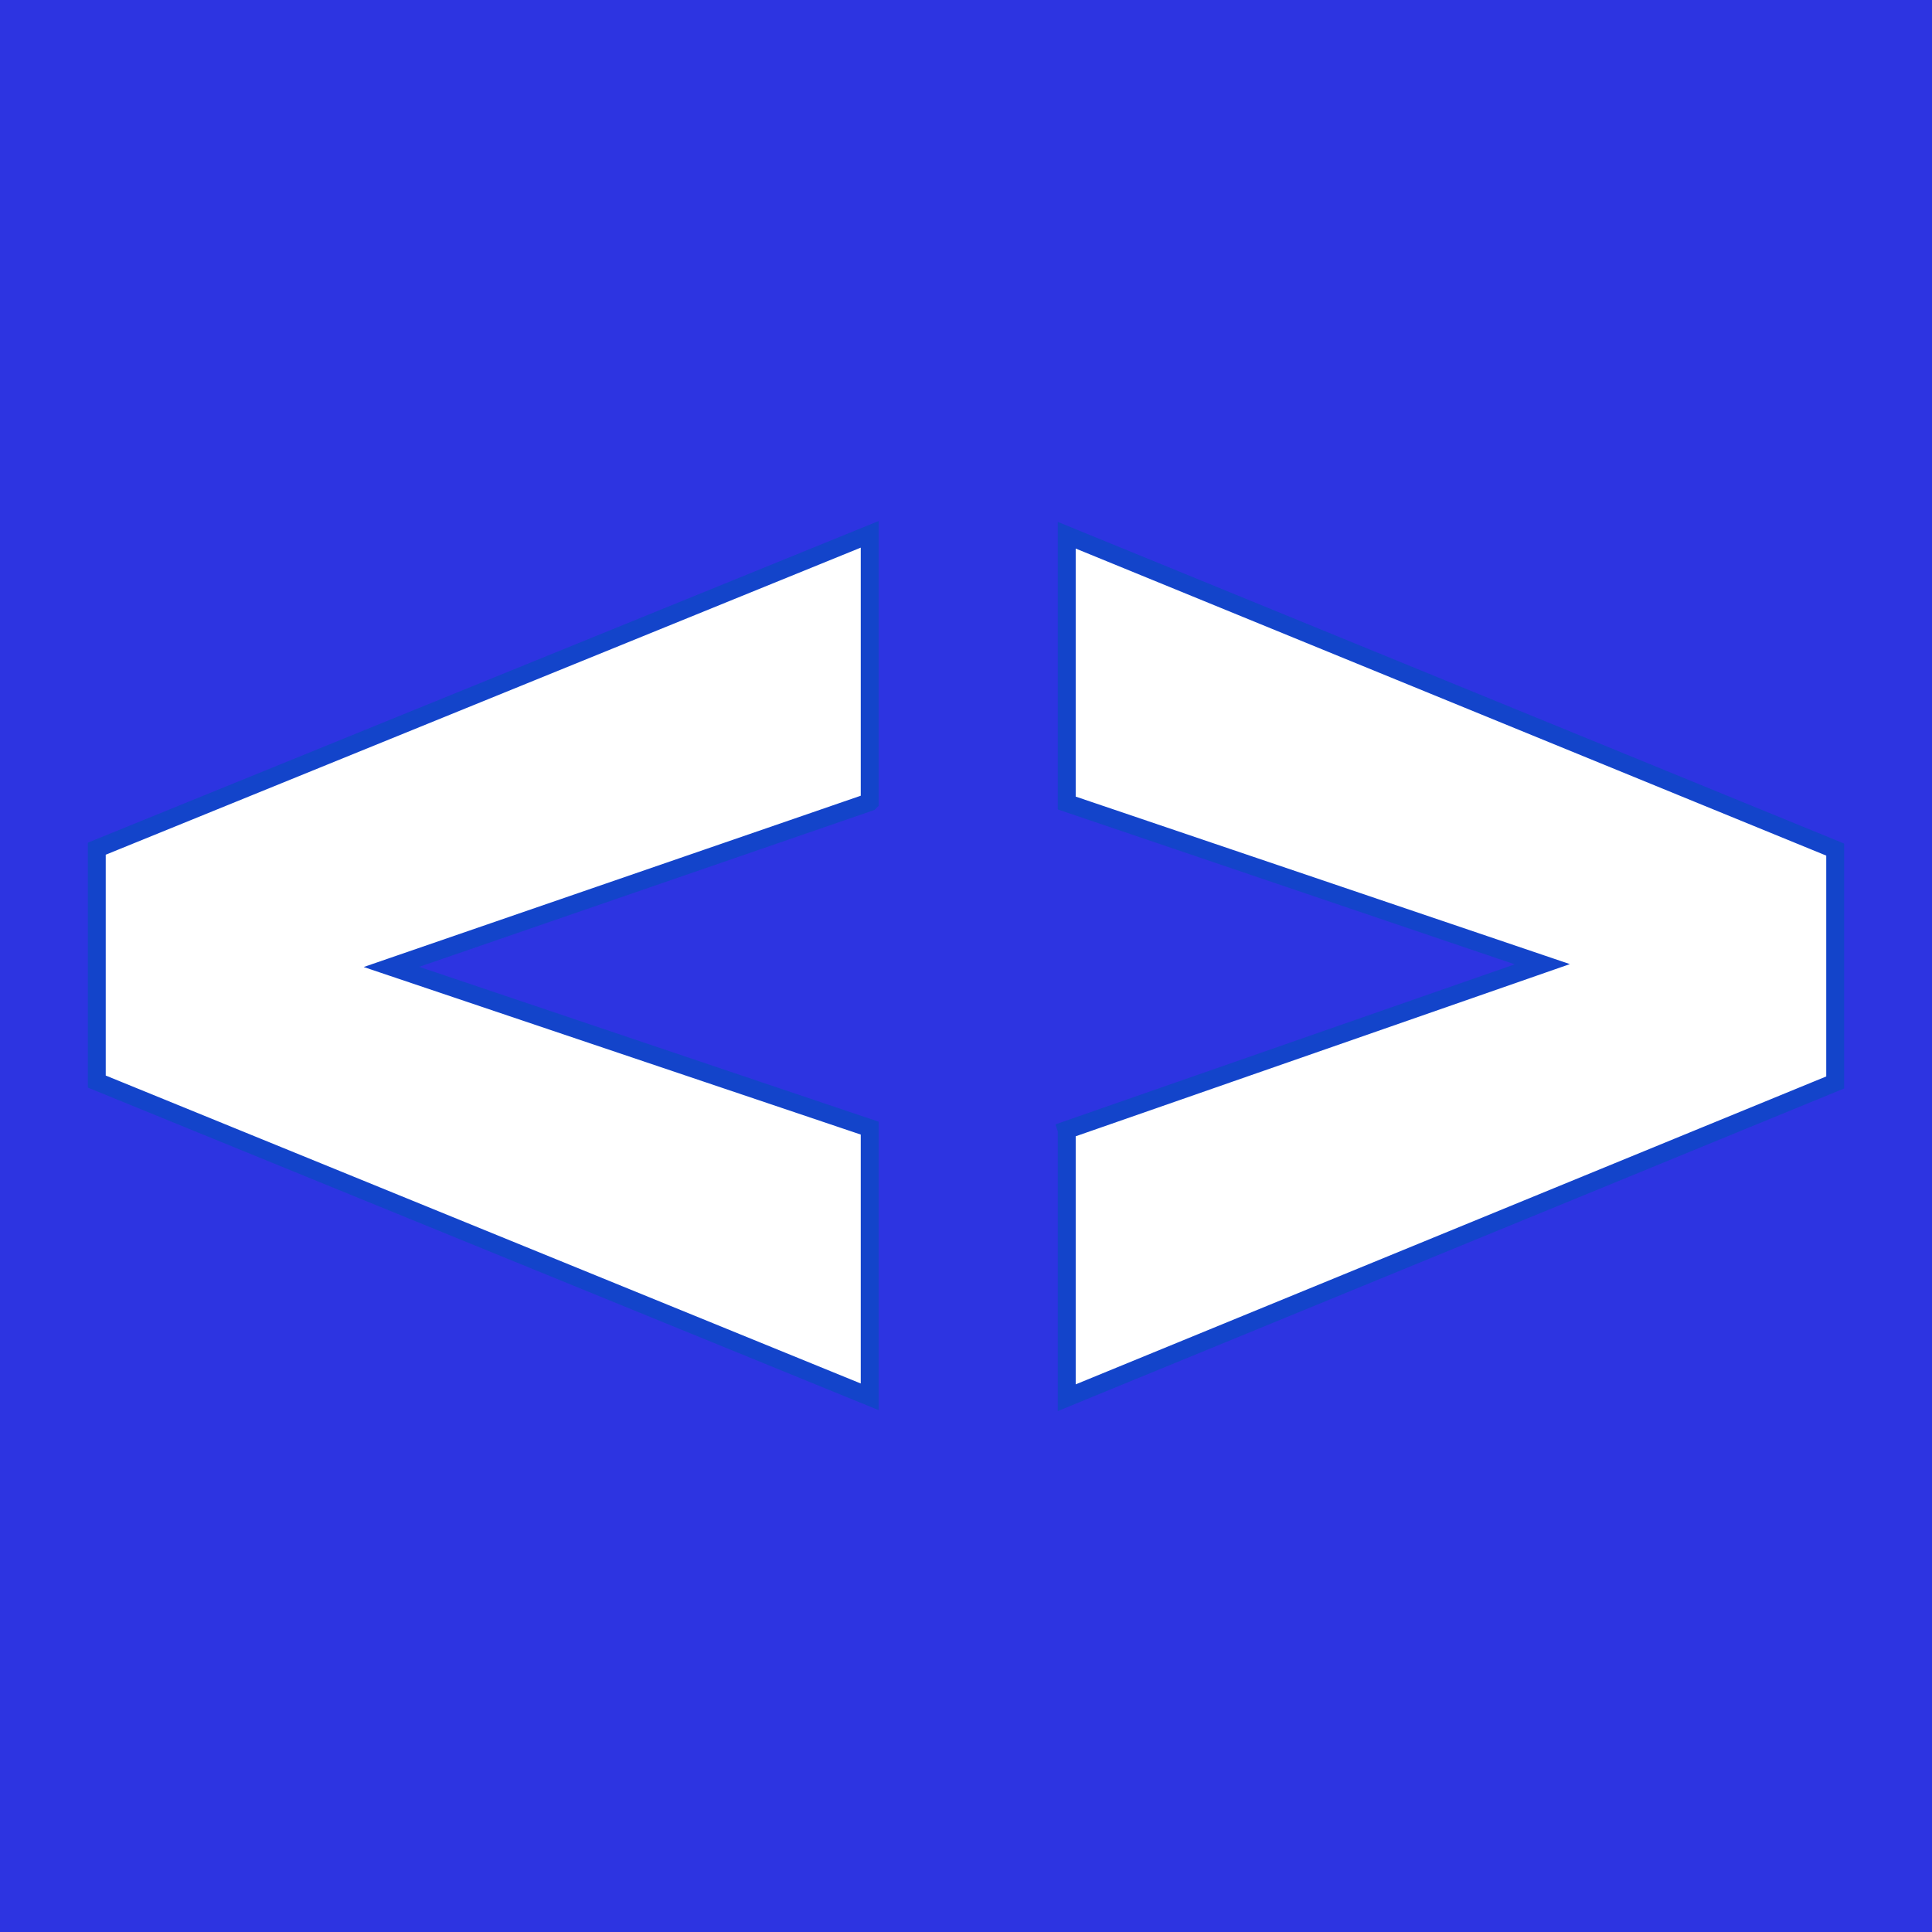
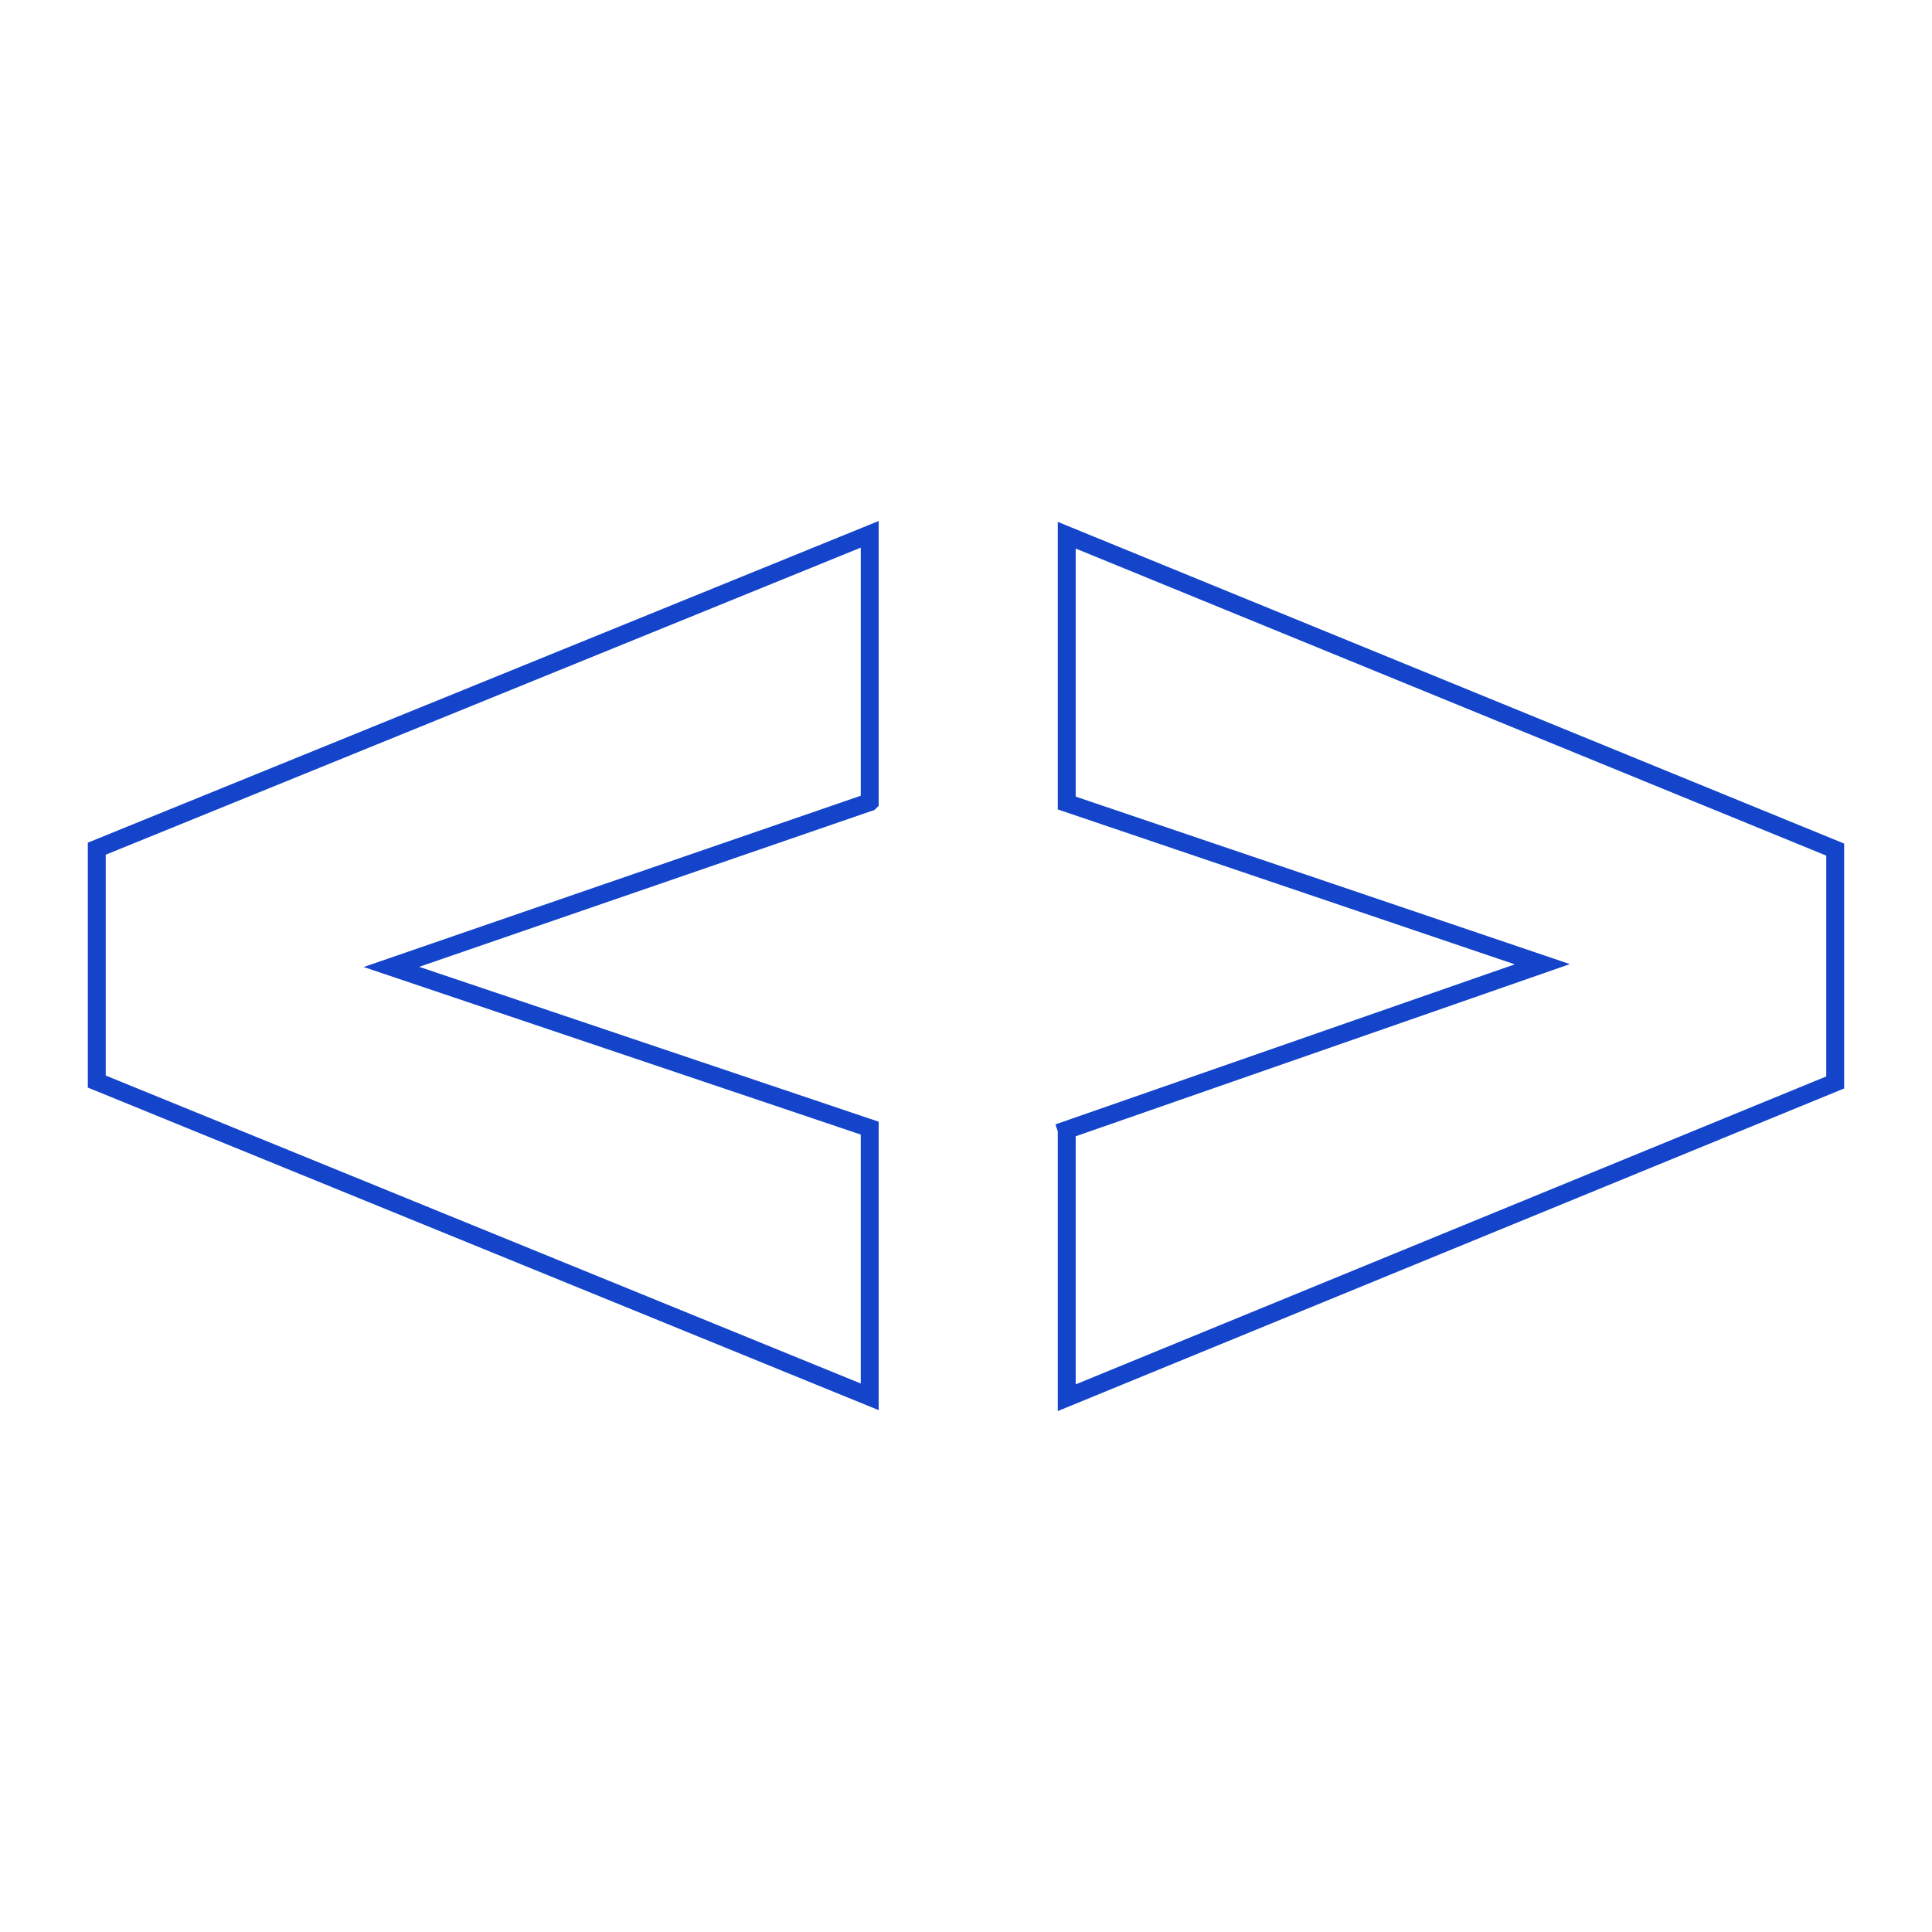
<svg xmlns="http://www.w3.org/2000/svg" viewBox="0 0 200 200">
-   <path fill="url('#a')" d="M0 0h200v200H0z" />
  <defs>
    <linearGradient id="a" gradientTransform="rotate(45 .5 .5)">
      <stop offset="0%" stop-color="#2d34e1" />
      <stop offset="100%" stop-color="#2d34e1" />
    </linearGradient>
  </defs>
  <path fill="#fff" stroke="#1344ca" stroke-width="1.854" d="m90.032 83.035-49.51 17.06 49.51 16.689v27.814l-80.014-32.636V87.856l80.014-32.543v27.722Zm20.397 33.934 49.233-17.153-49.233-16.688V55.405l79.55 32.544v24.106l-79.55 32.636V116.97Z" />
</svg>